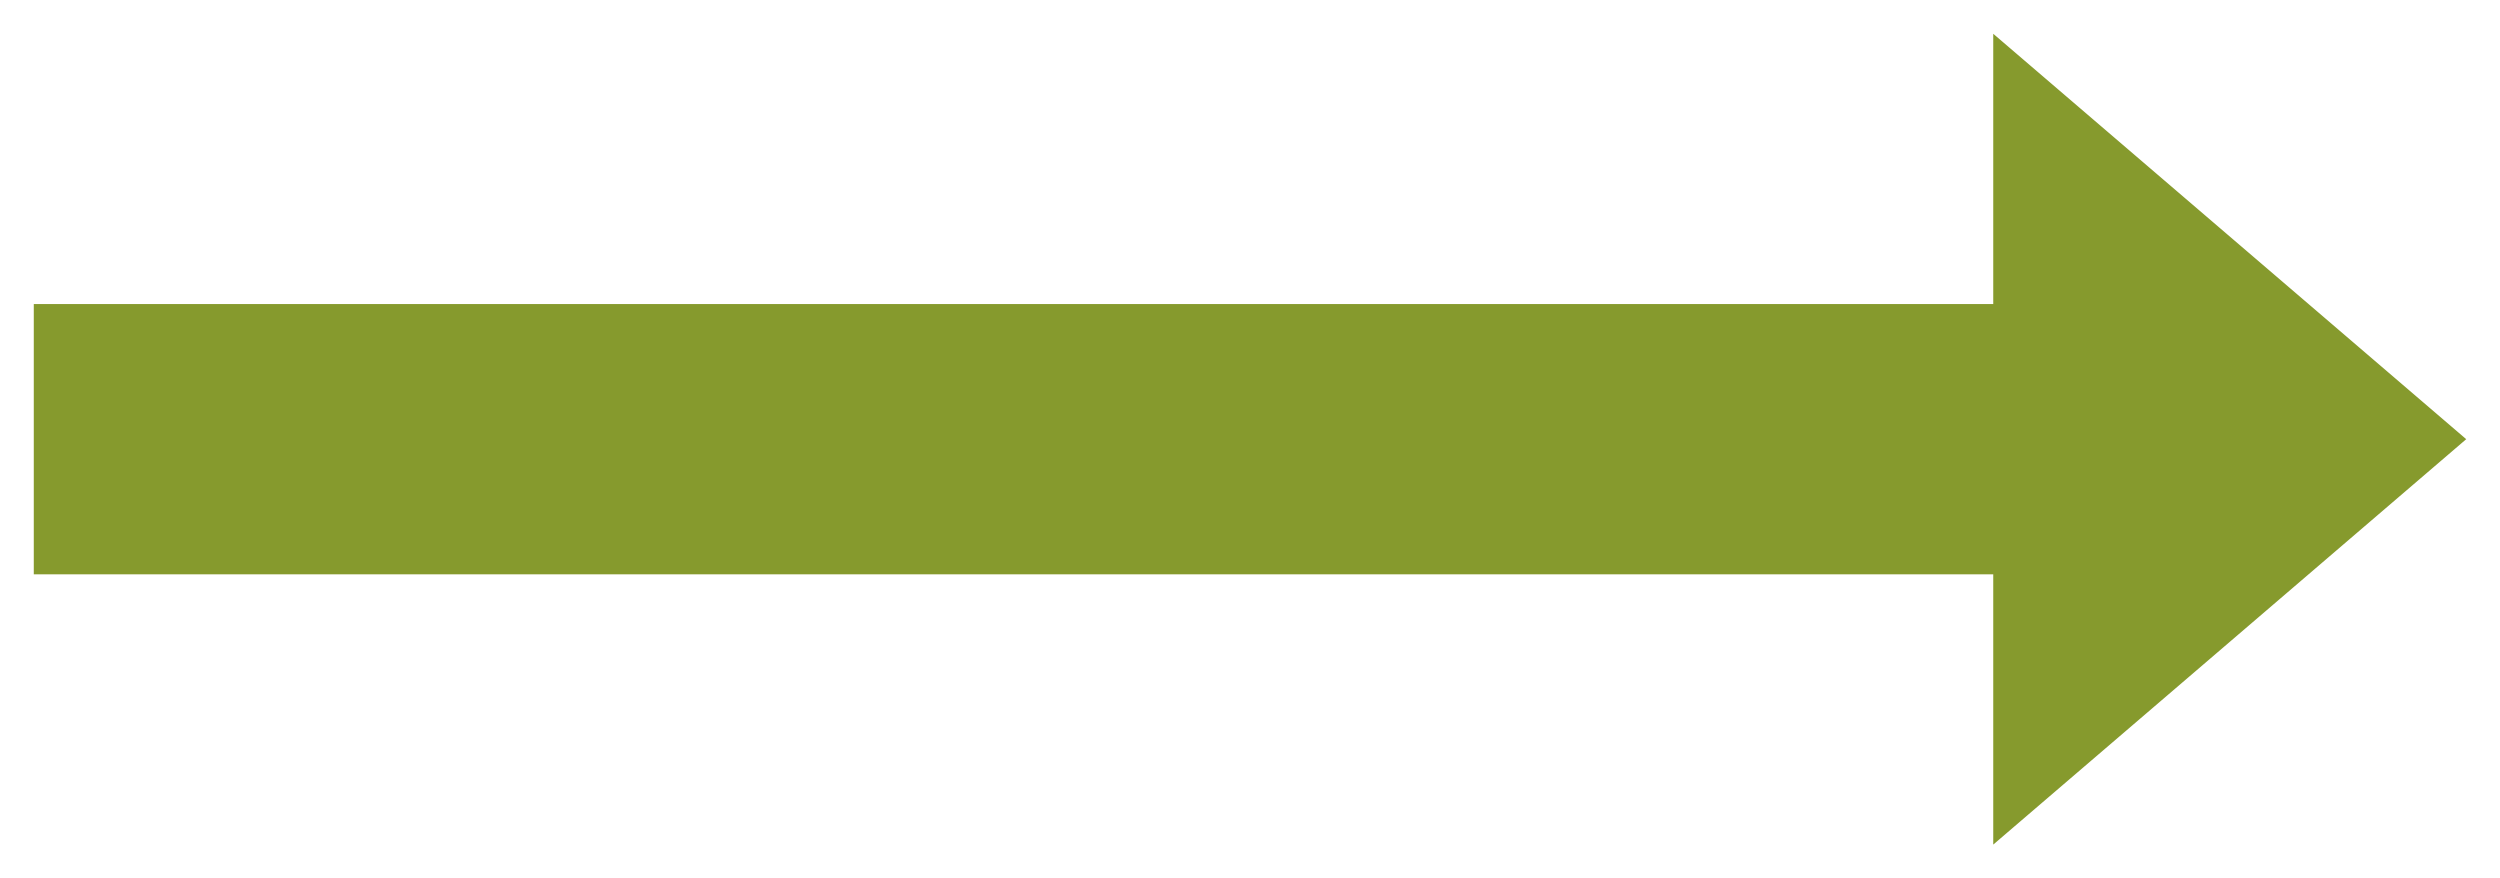
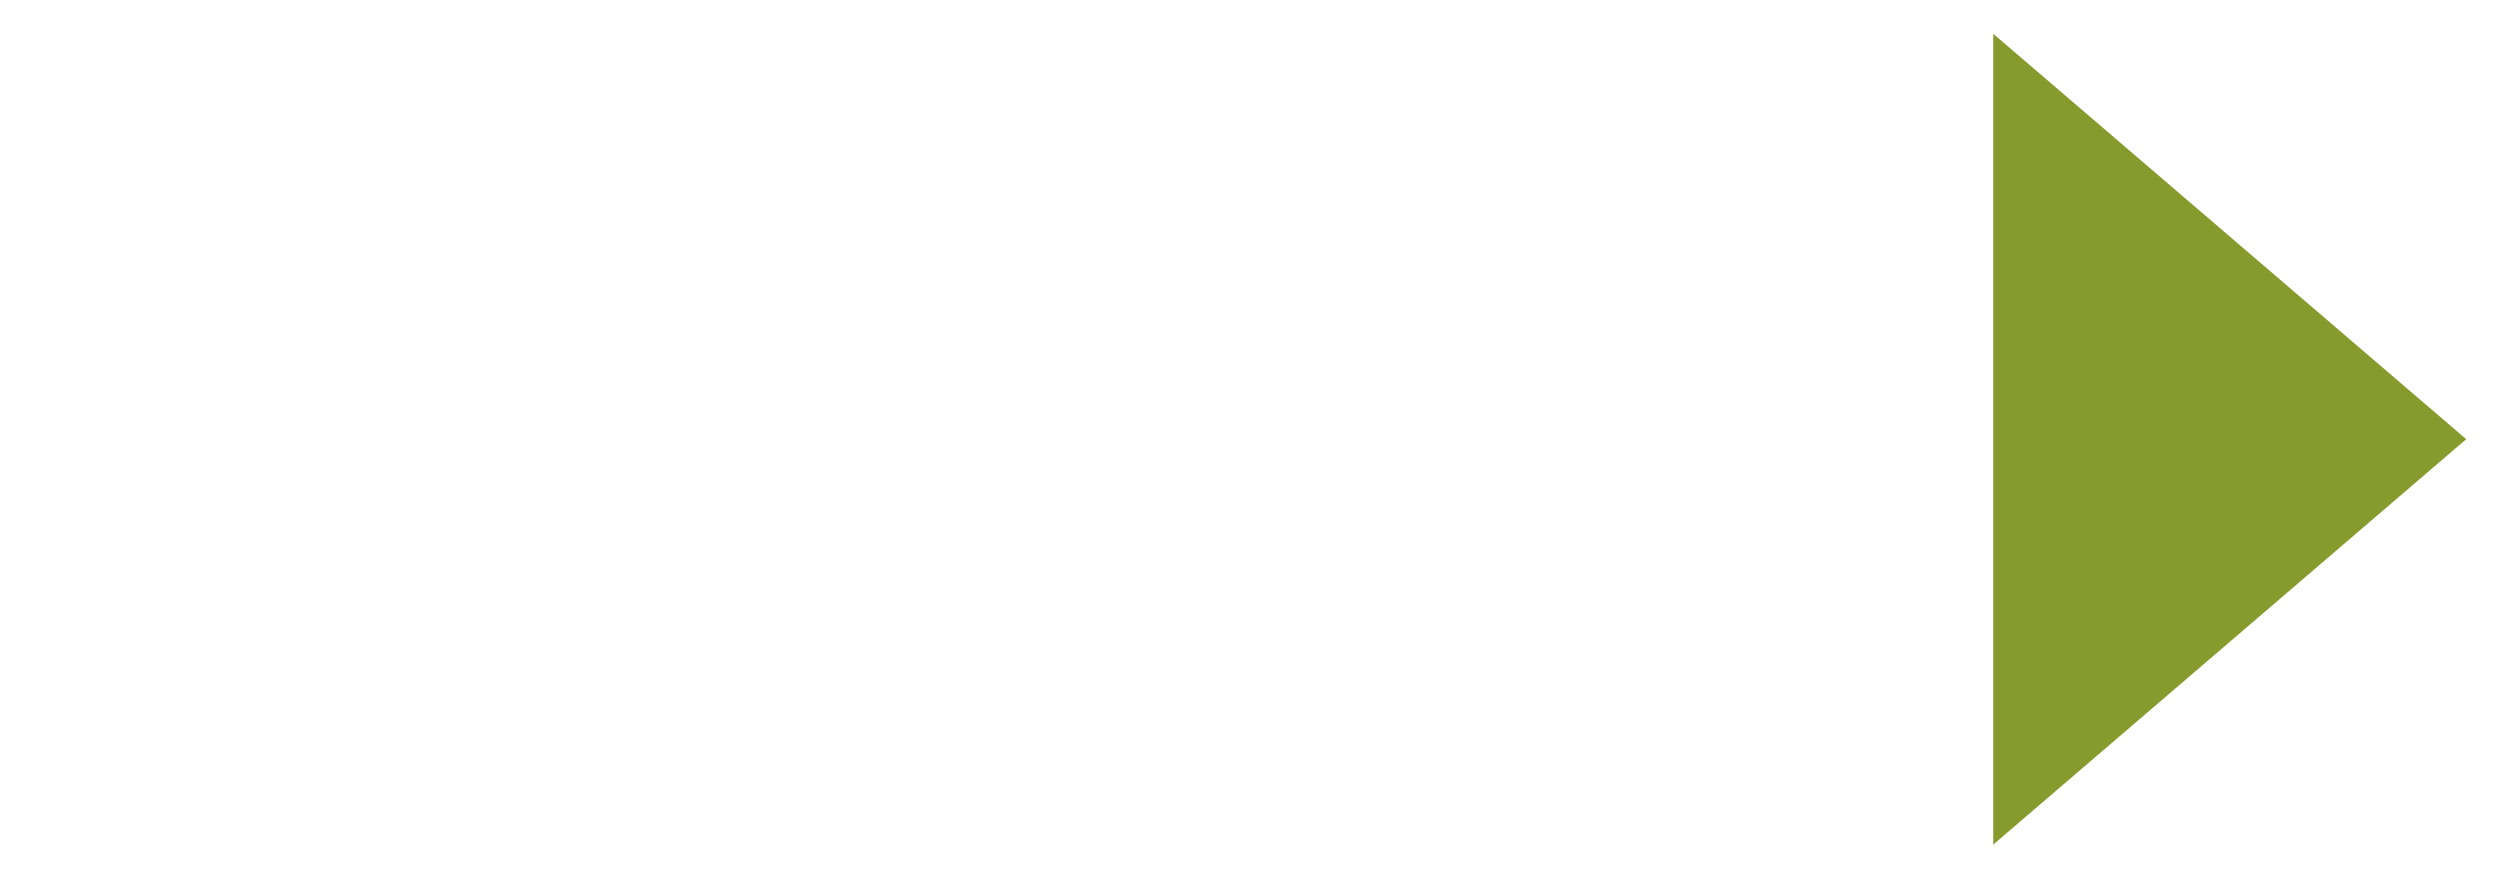
<svg xmlns="http://www.w3.org/2000/svg" width="37px" height="13px" viewBox="0 0 37 13" version="1.1">
  <title>arrow_avocado</title>
  <desc>Created with Sketch.</desc>
  <g id="arrow_avocado" stroke="none" stroke-width="1" fill="none" fill-rule="evenodd">
    <g id="arrow-copy-2" transform="translate(2, 0)">
      <polygon id="Triangle" fill="#869A2D" transform="translate(31, 6.5) rotate(-270) translate(-31, -6.5) " points="31 3 37 10 25 10" />
-       <line x1="26.5" y1="6.5" x2="0.5" y2="6.5" id="Line" stroke="#869A2D" stroke-width="4" stroke-linecap="square" />
    </g>
  </g>
</svg>